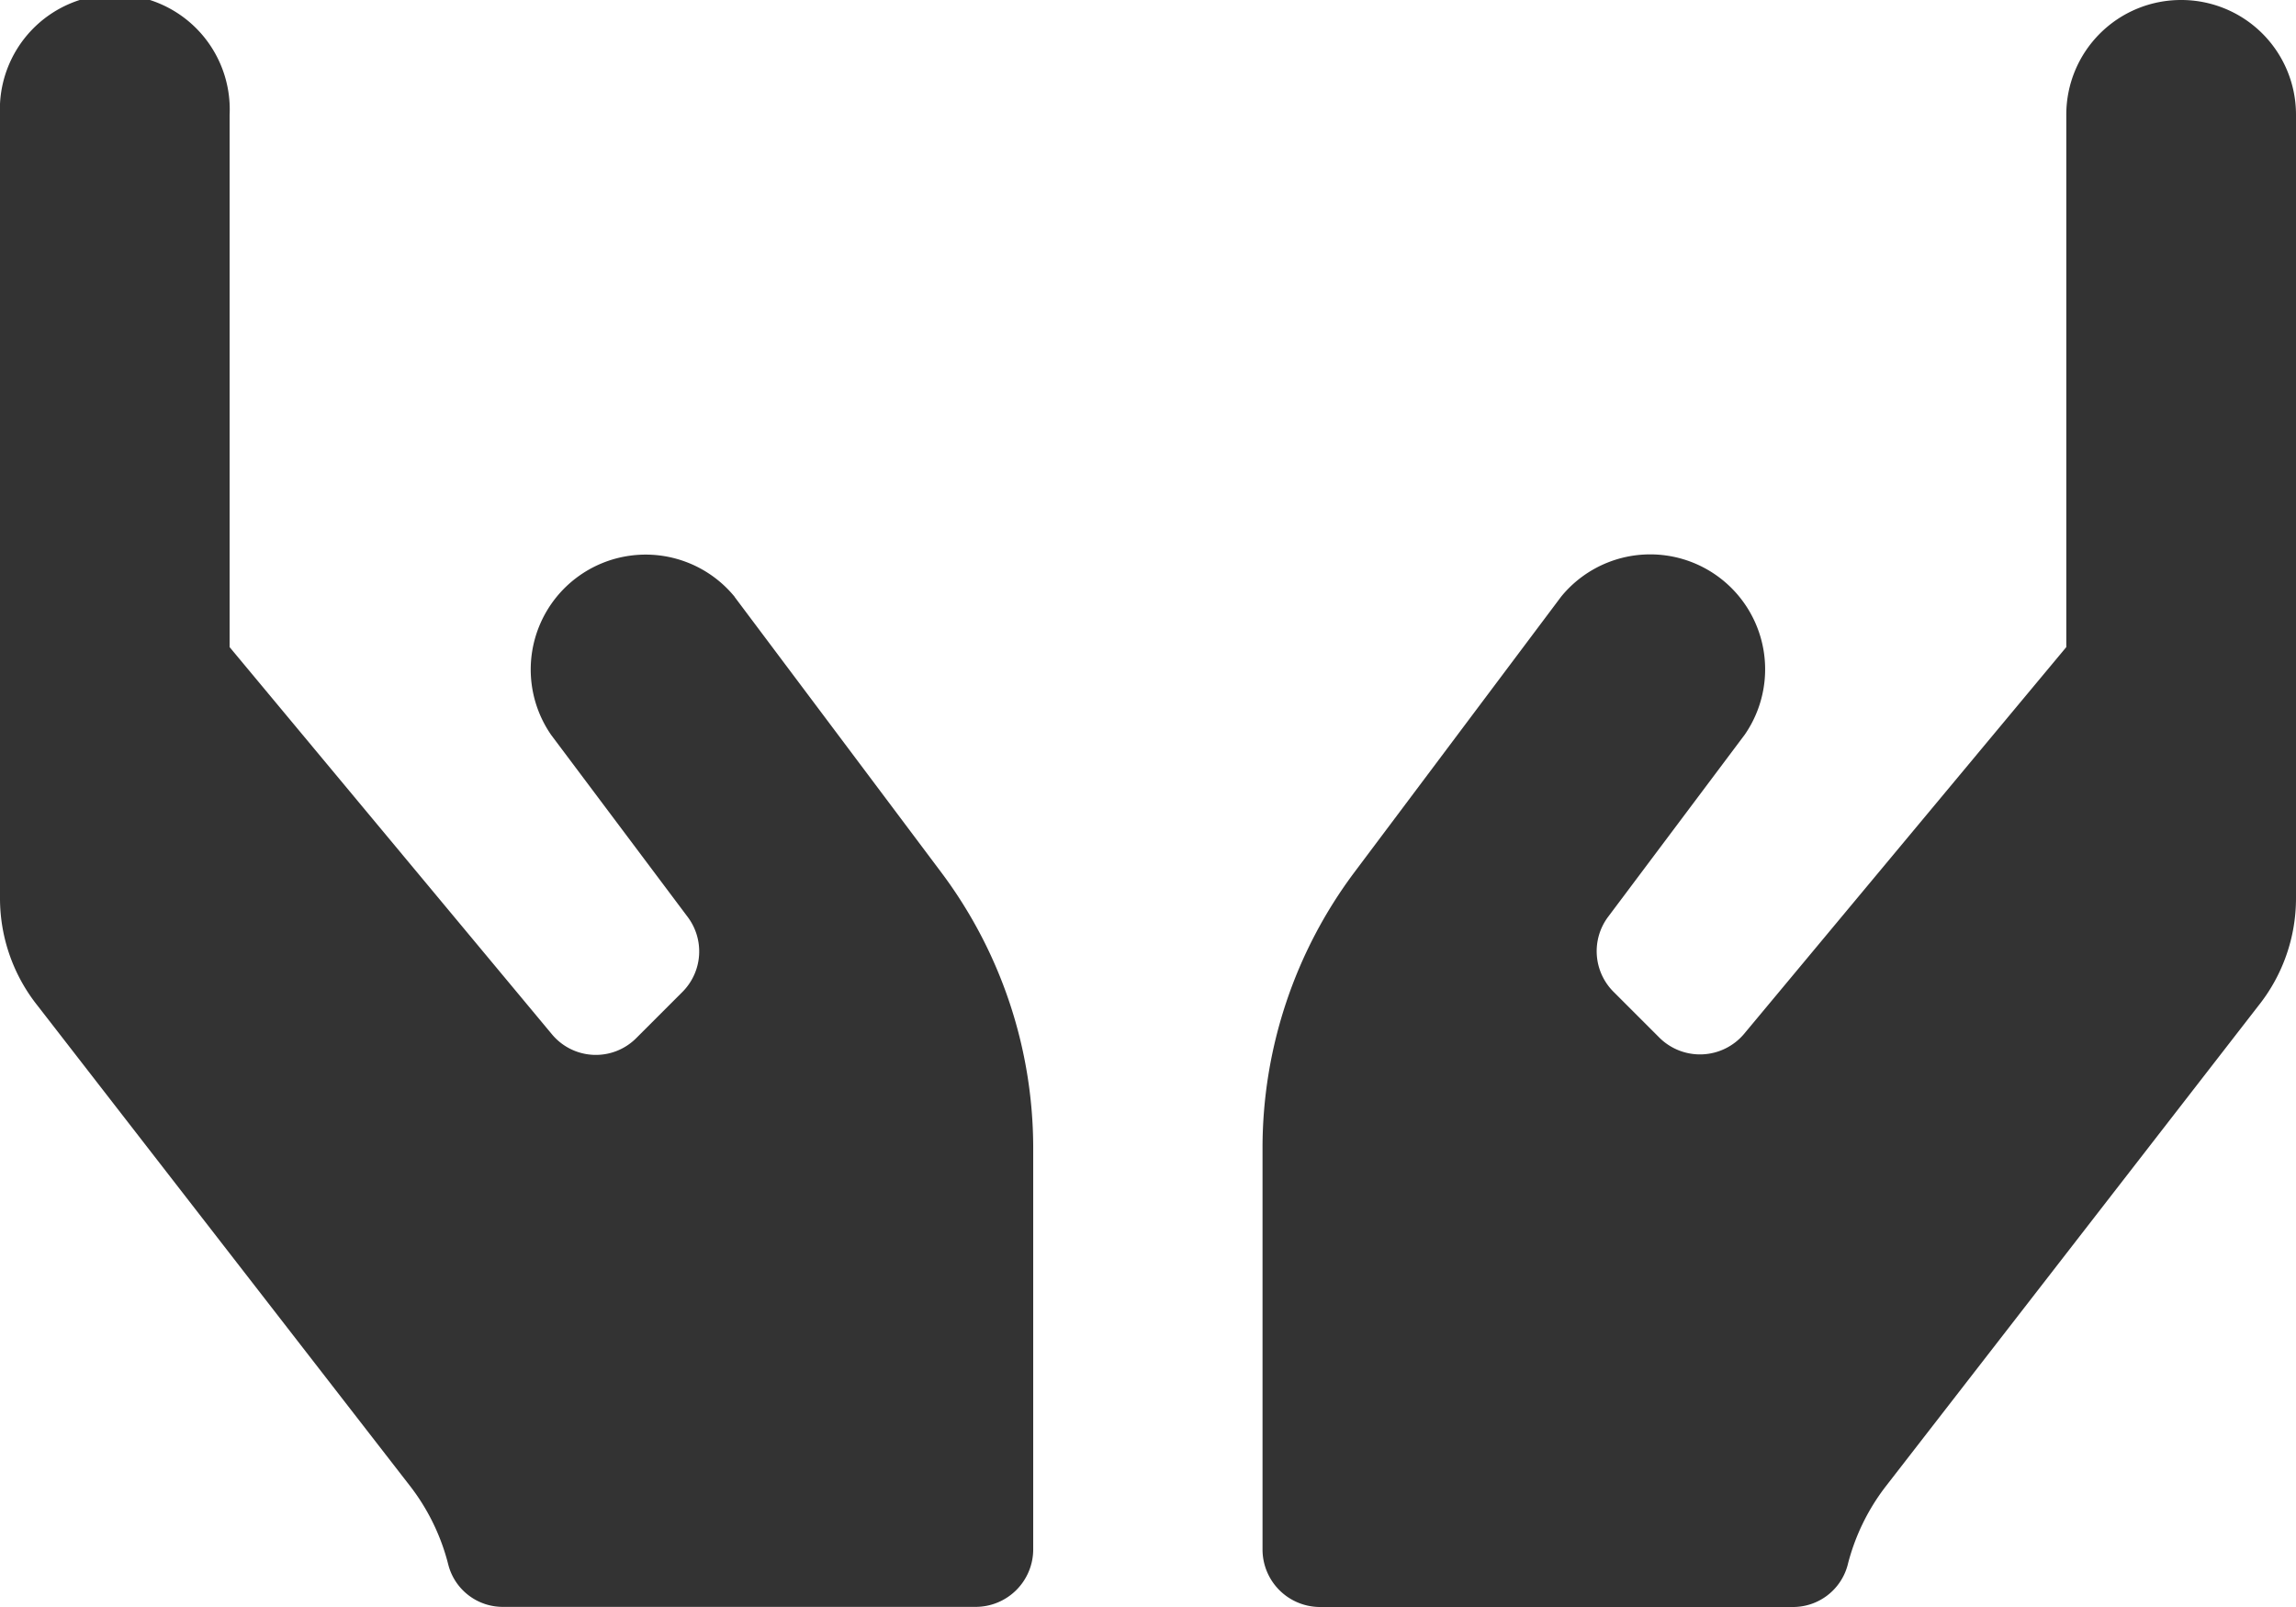
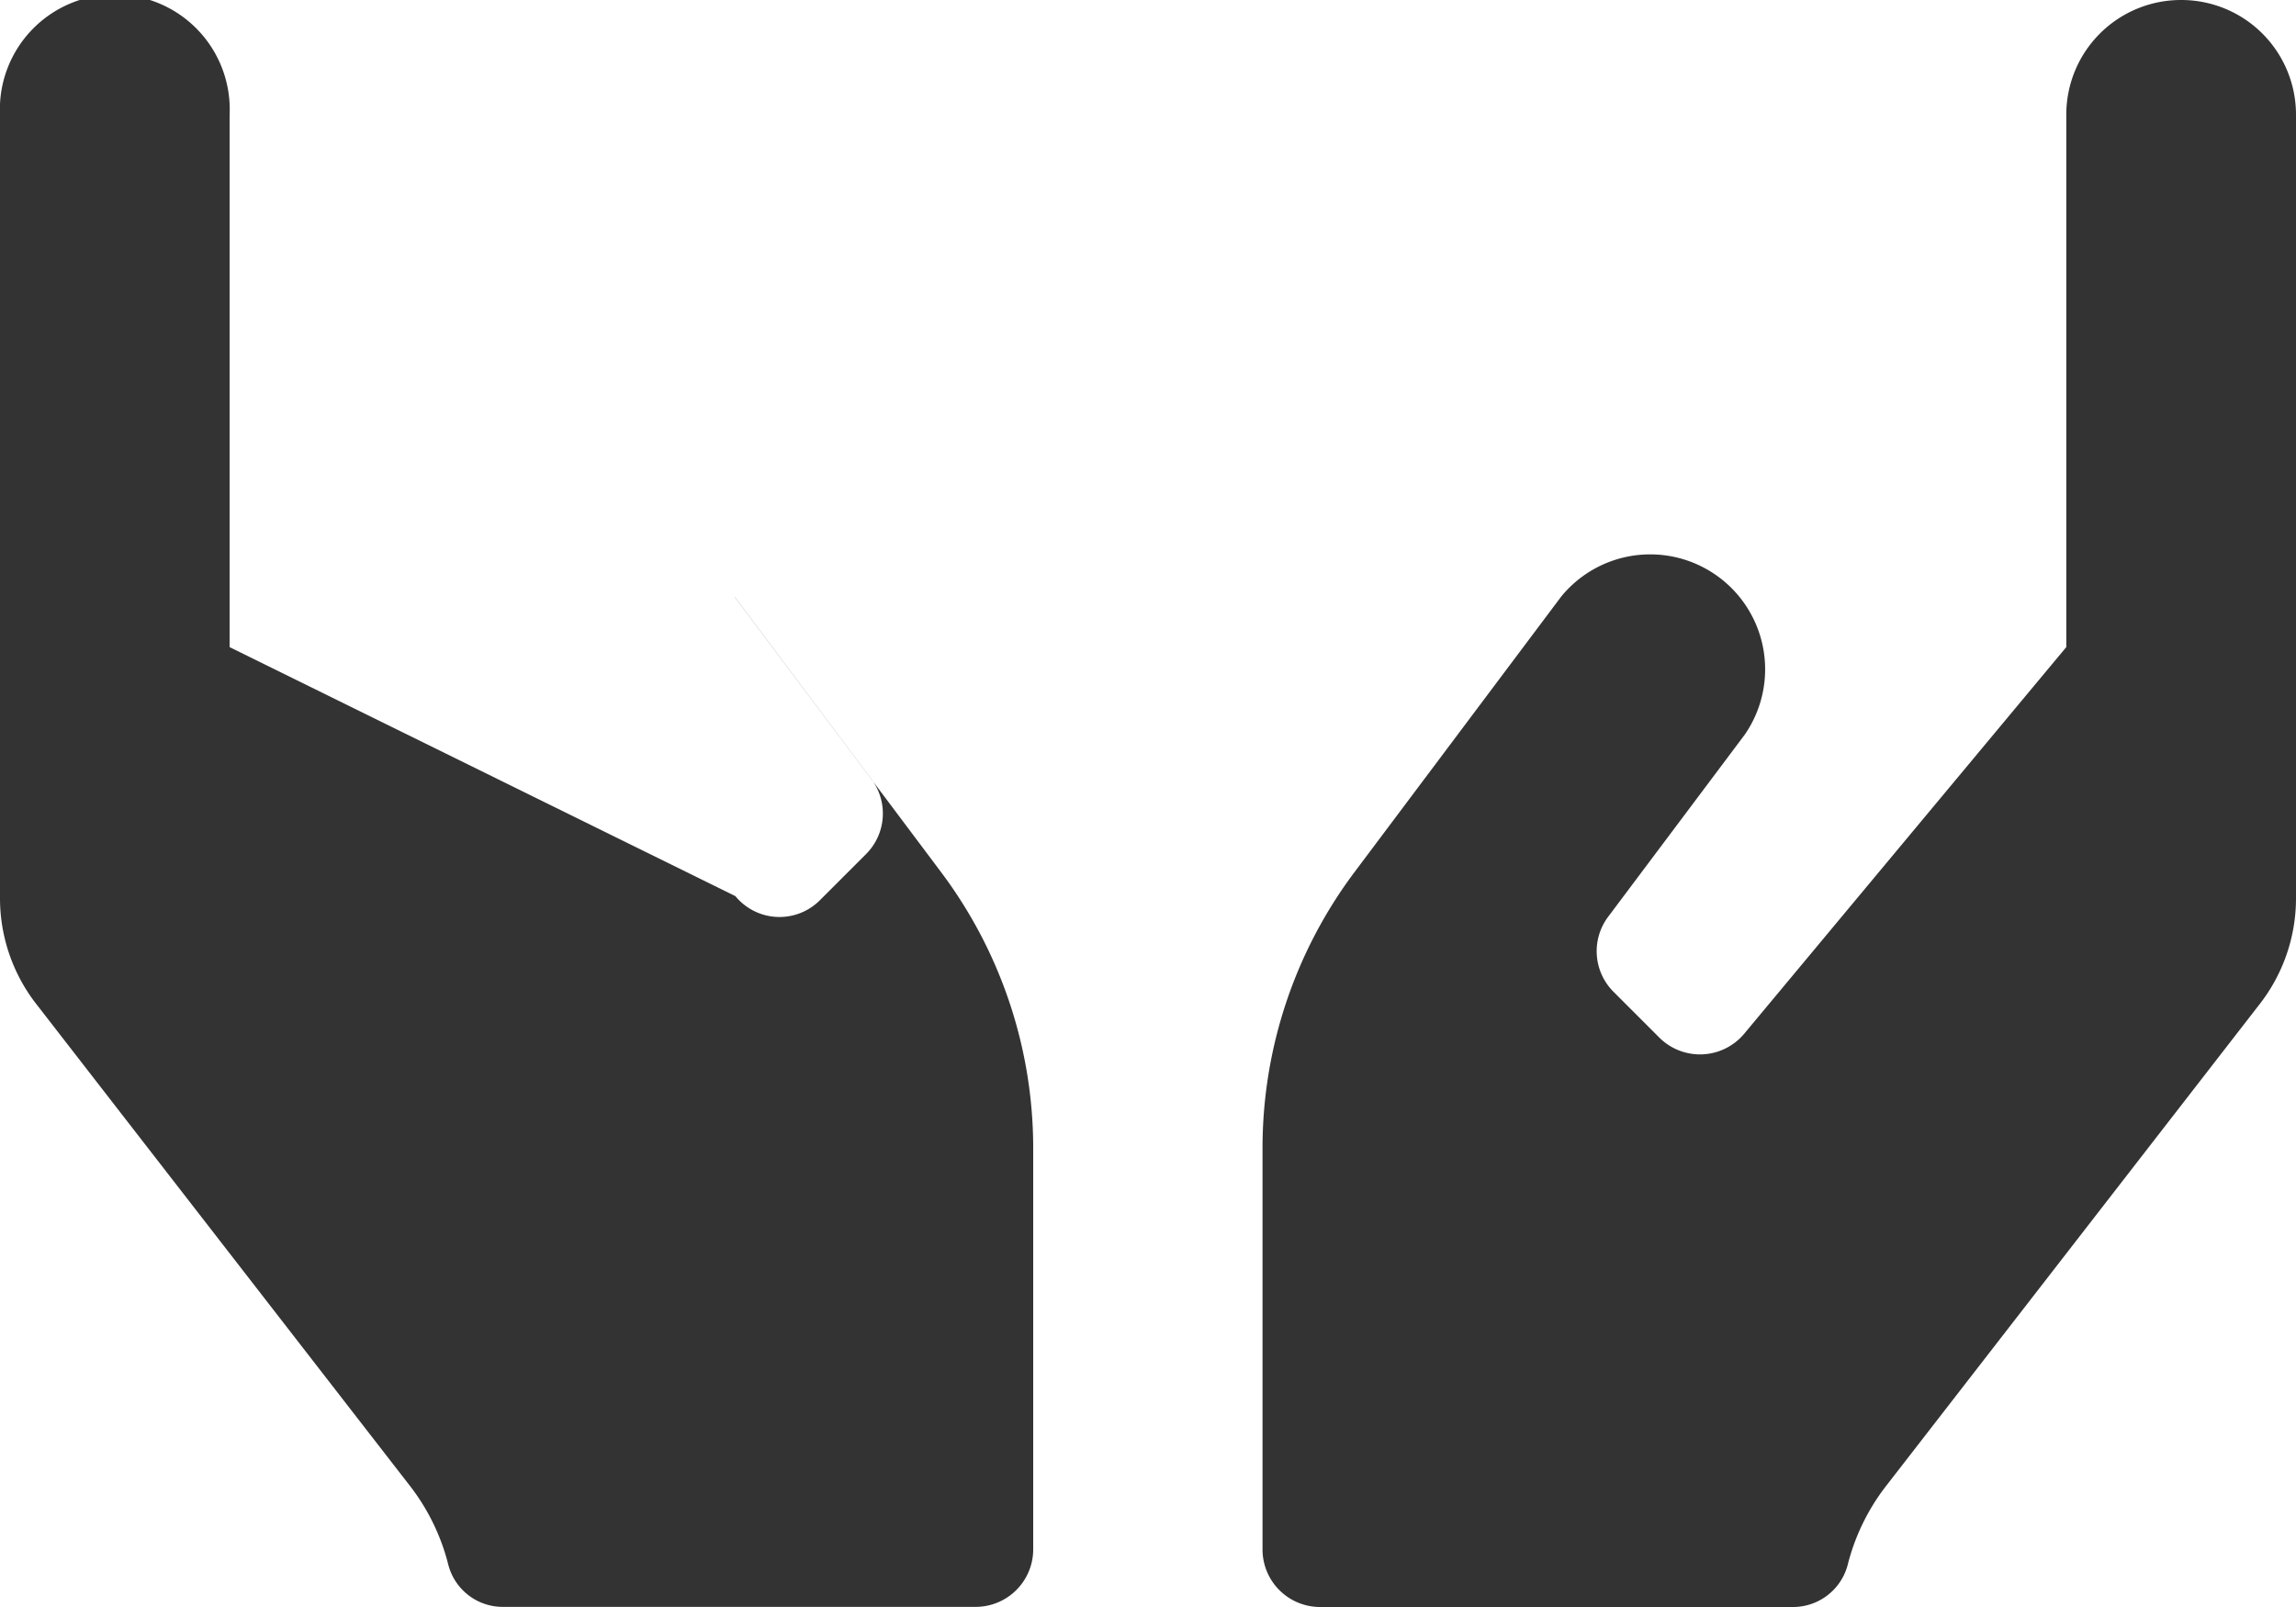
<svg xmlns="http://www.w3.org/2000/svg" width="69.917" height="48.942" viewBox="0 0 69.917 48.942">
-   <path id="Icon_awesome-hands" data-name="Icon awesome-hands" d="M22.374,22.679a3.5,3.5,0,0,0-5.593,4.2l4.162,5.55a1.746,1.746,0,0,1-.164,2.283l-1.4,1.4a1.737,1.737,0,0,1-2.578-.12L6.992,24.208V8A3.5,3.5,0,1,0,0,8V31.855a5.249,5.249,0,0,0,1.147,3.277L12.52,49.8a6.521,6.521,0,0,1,1.136,2.371,1.712,1.712,0,0,0,1.671,1.267H29.715a1.753,1.753,0,0,0,1.748-1.748V39.459a14.005,14.005,0,0,0-2.8-8.39l-6.293-8.39ZM66.422,4.5a3.492,3.492,0,0,0-3.5,3.5V24.208l-9.81,11.777a1.754,1.754,0,0,1-2.578.12l-1.4-1.4a1.747,1.747,0,0,1-.164-2.283l4.162-5.55a3.5,3.5,0,0,0-5.593-4.2l-6.293,8.39a14.005,14.005,0,0,0-2.8,8.39V51.694A1.753,1.753,0,0,0,40.2,53.442H54.59a1.721,1.721,0,0,0,1.671-1.267A6.521,6.521,0,0,1,57.4,49.8L68.77,35.133a5.249,5.249,0,0,0,1.147-3.277V8A3.492,3.492,0,0,0,66.422,4.5Z" transform="translate(0 -4.5)" fill="#333" />
+   <path id="Icon_awesome-hands" data-name="Icon awesome-hands" d="M22.374,22.679l4.162,5.55a1.746,1.746,0,0,1-.164,2.283l-1.4,1.4a1.737,1.737,0,0,1-2.578-.12L6.992,24.208V8A3.5,3.5,0,1,0,0,8V31.855a5.249,5.249,0,0,0,1.147,3.277L12.52,49.8a6.521,6.521,0,0,1,1.136,2.371,1.712,1.712,0,0,0,1.671,1.267H29.715a1.753,1.753,0,0,0,1.748-1.748V39.459a14.005,14.005,0,0,0-2.8-8.39l-6.293-8.39ZM66.422,4.5a3.492,3.492,0,0,0-3.5,3.5V24.208l-9.81,11.777a1.754,1.754,0,0,1-2.578.12l-1.4-1.4a1.747,1.747,0,0,1-.164-2.283l4.162-5.55a3.5,3.5,0,0,0-5.593-4.2l-6.293,8.39a14.005,14.005,0,0,0-2.8,8.39V51.694A1.753,1.753,0,0,0,40.2,53.442H54.59a1.721,1.721,0,0,0,1.671-1.267A6.521,6.521,0,0,1,57.4,49.8L68.77,35.133a5.249,5.249,0,0,0,1.147-3.277V8A3.492,3.492,0,0,0,66.422,4.5Z" transform="translate(0 -4.5)" fill="#333" />
</svg>